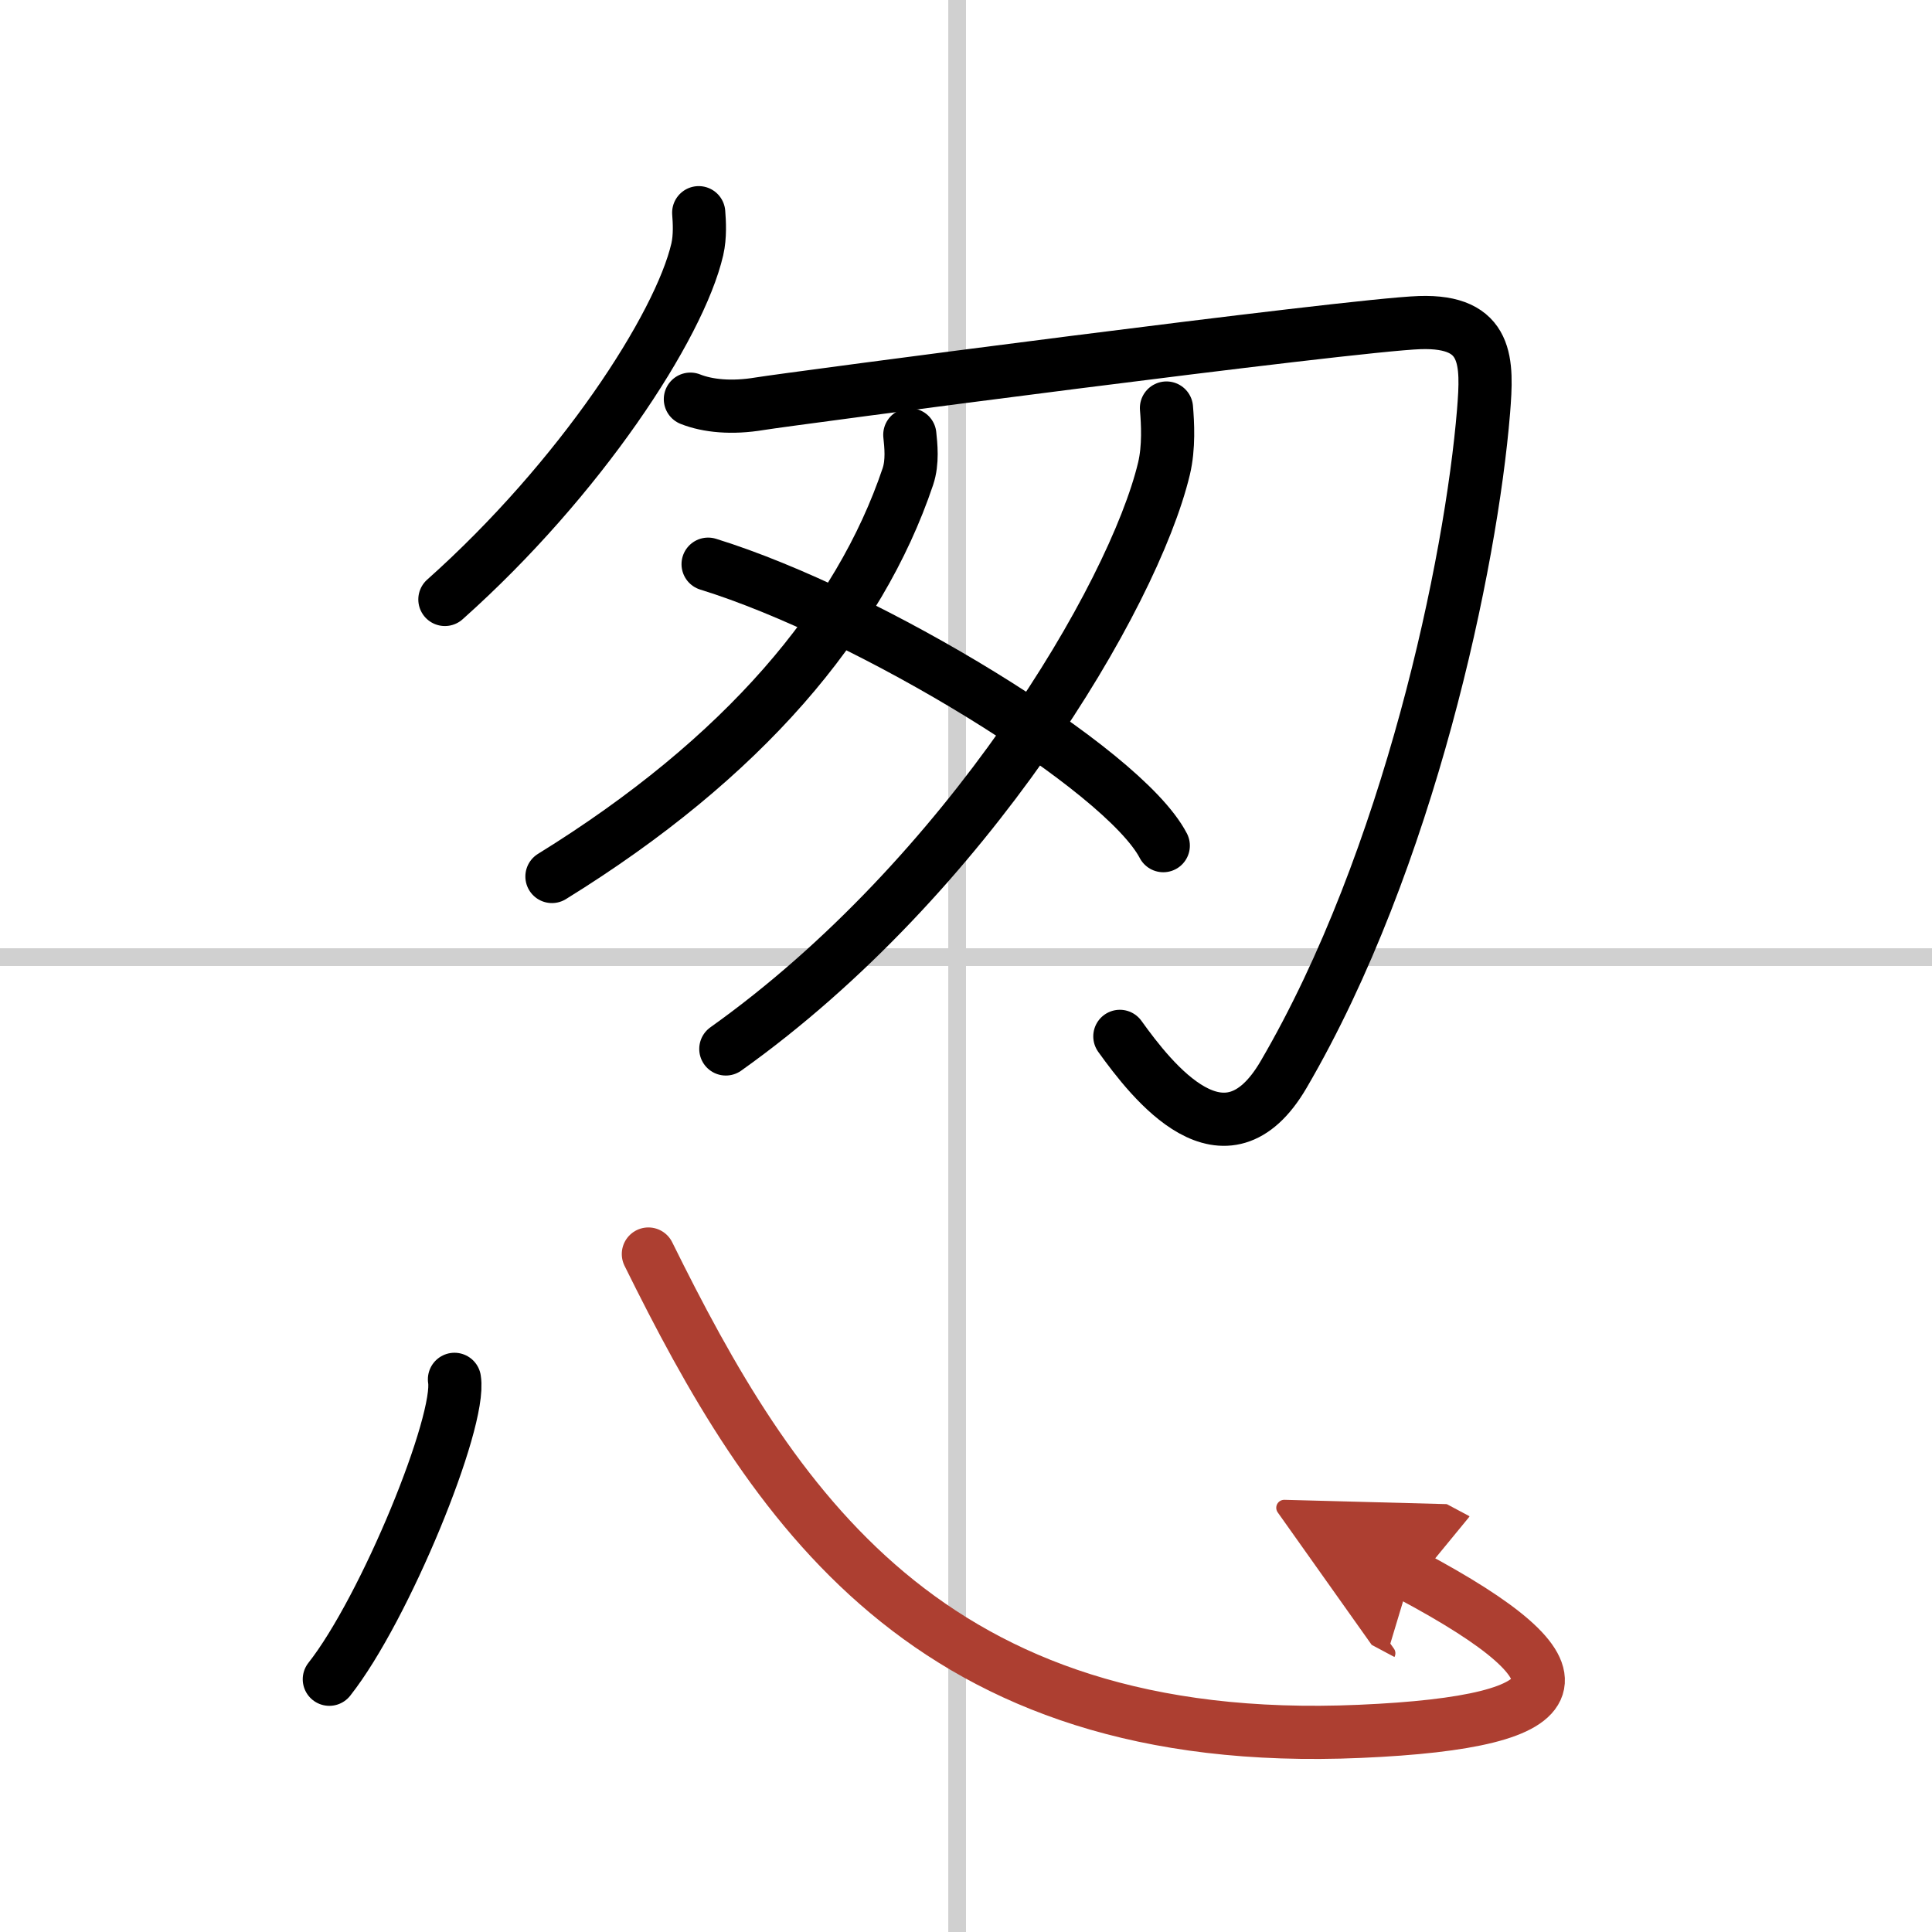
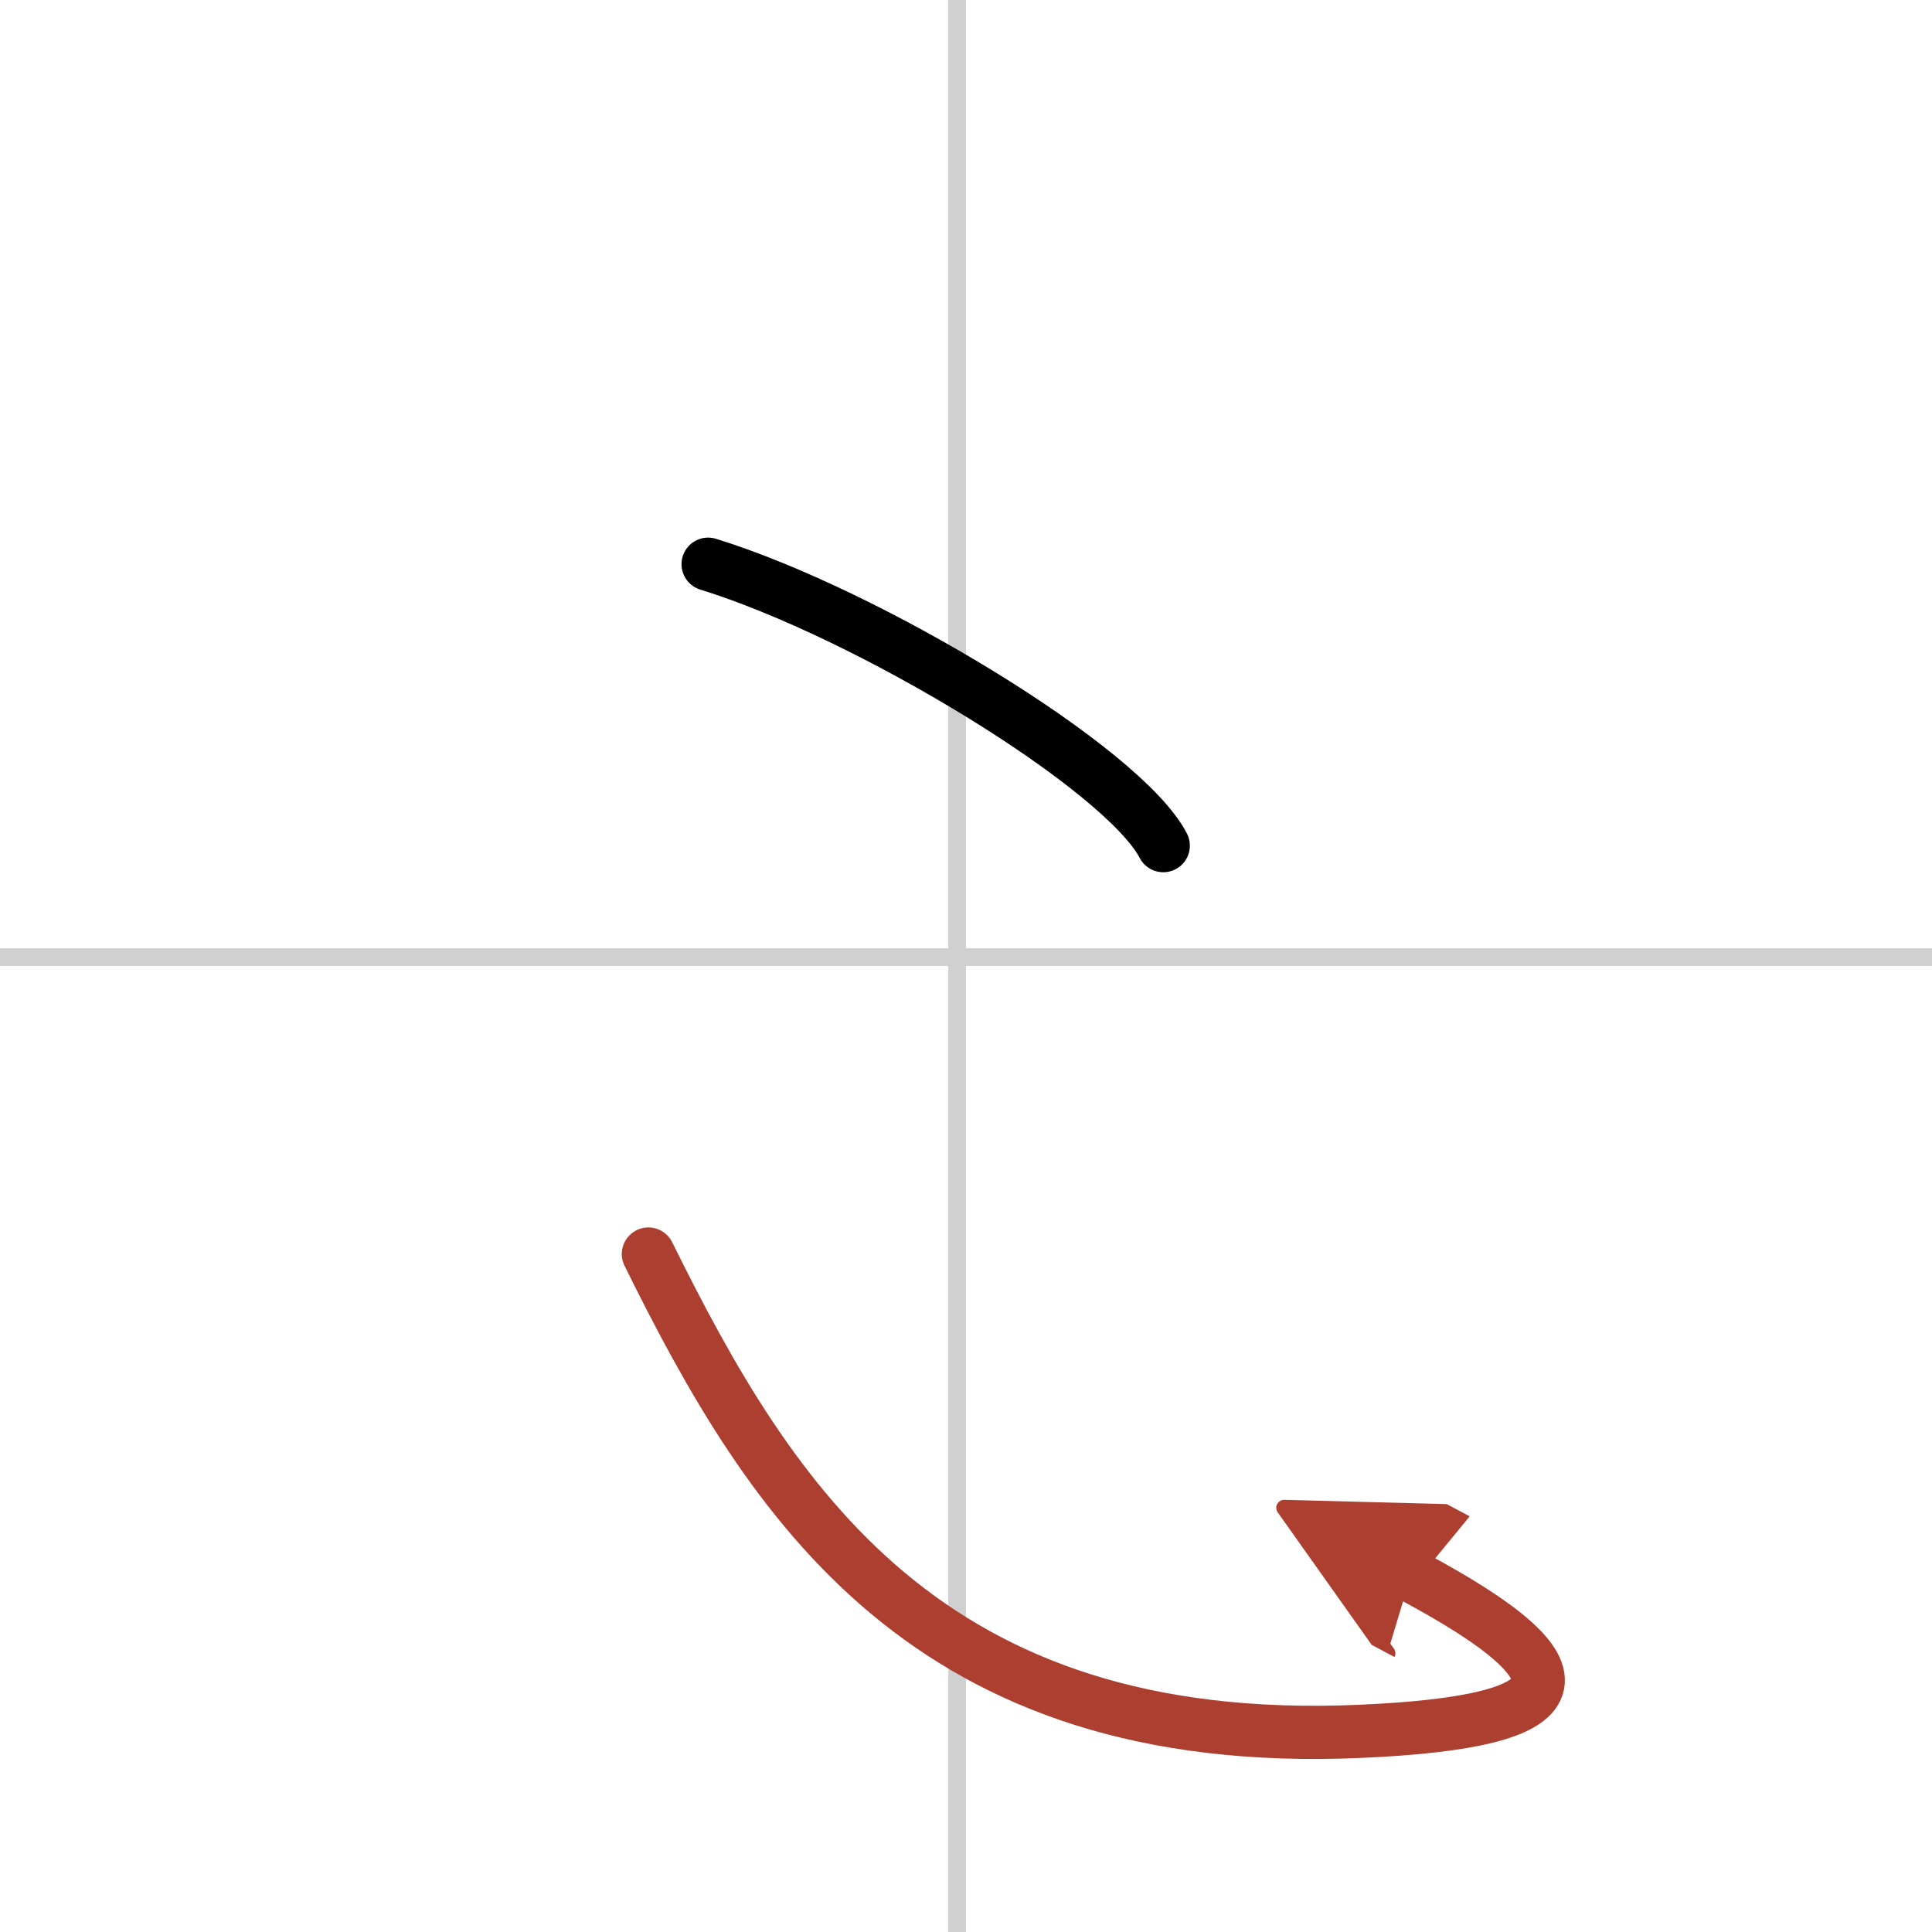
<svg xmlns="http://www.w3.org/2000/svg" width="400" height="400" viewBox="0 0 109 109">
  <defs>
    <marker id="a" markerWidth="4" orient="auto" refX="1" refY="5" viewBox="0 0 10 10">
      <polyline points="0 0 10 5 0 10 1 5" fill="#ad3f31" stroke="#ad3f31" />
    </marker>
  </defs>
  <g fill="none" stroke="#000" stroke-linecap="round" stroke-linejoin="round" stroke-width="3">
    <rect width="100%" height="100%" fill="#fff" stroke="#fff" />
    <line x1="54" x2="54" y2="109" stroke="#d0d0d0" stroke-width="1" />
    <line x2="109" y1="54" y2="54" stroke="#d0d0d0" stroke-width="1" />
-     <path d="M39.42,12c0.04,0.51,0.09,1.33-0.08,2.07C38.33,18.42,32.75,27,25.1,33.82" />
-     <path d="m38.95 22.52c0.98 0.39 2.34 0.52 3.9 0.26s33.35-4.45 37.25-4.58 3.82 2.24 3.6 5c-0.7 8.55-4.2 25.3-11.28 37.42-3.31 5.67-7.42 0.38-9.24-2.15" />
-     <path d="m51.33 24.53c0.06 0.59 0.17 1.53-0.11 2.36-2.74 8.13-9.27 15.88-20.08 22.56" />
-     <path d="m65.81 23.02c0.07 0.85 0.15 2.2-0.14 3.42-1.73 7.22-11.11 23.05-24.72 32.74" />
    <path d="m39.95 31.83c9.06 2.8 23.41 11.52 25.68 15.88" />
-     <path d="m25.64 77.82c0.39 2.39-3.92 12.94-7.06 16.92" />
    <path d="m36.58 70.75c6.92 14 15.67 28 40.14 26.93 12.46-0.54 13.28-3.25 2.88-8.8" marker-end="url(#a)" stroke="#ad3f31" />
  </g>
</svg>